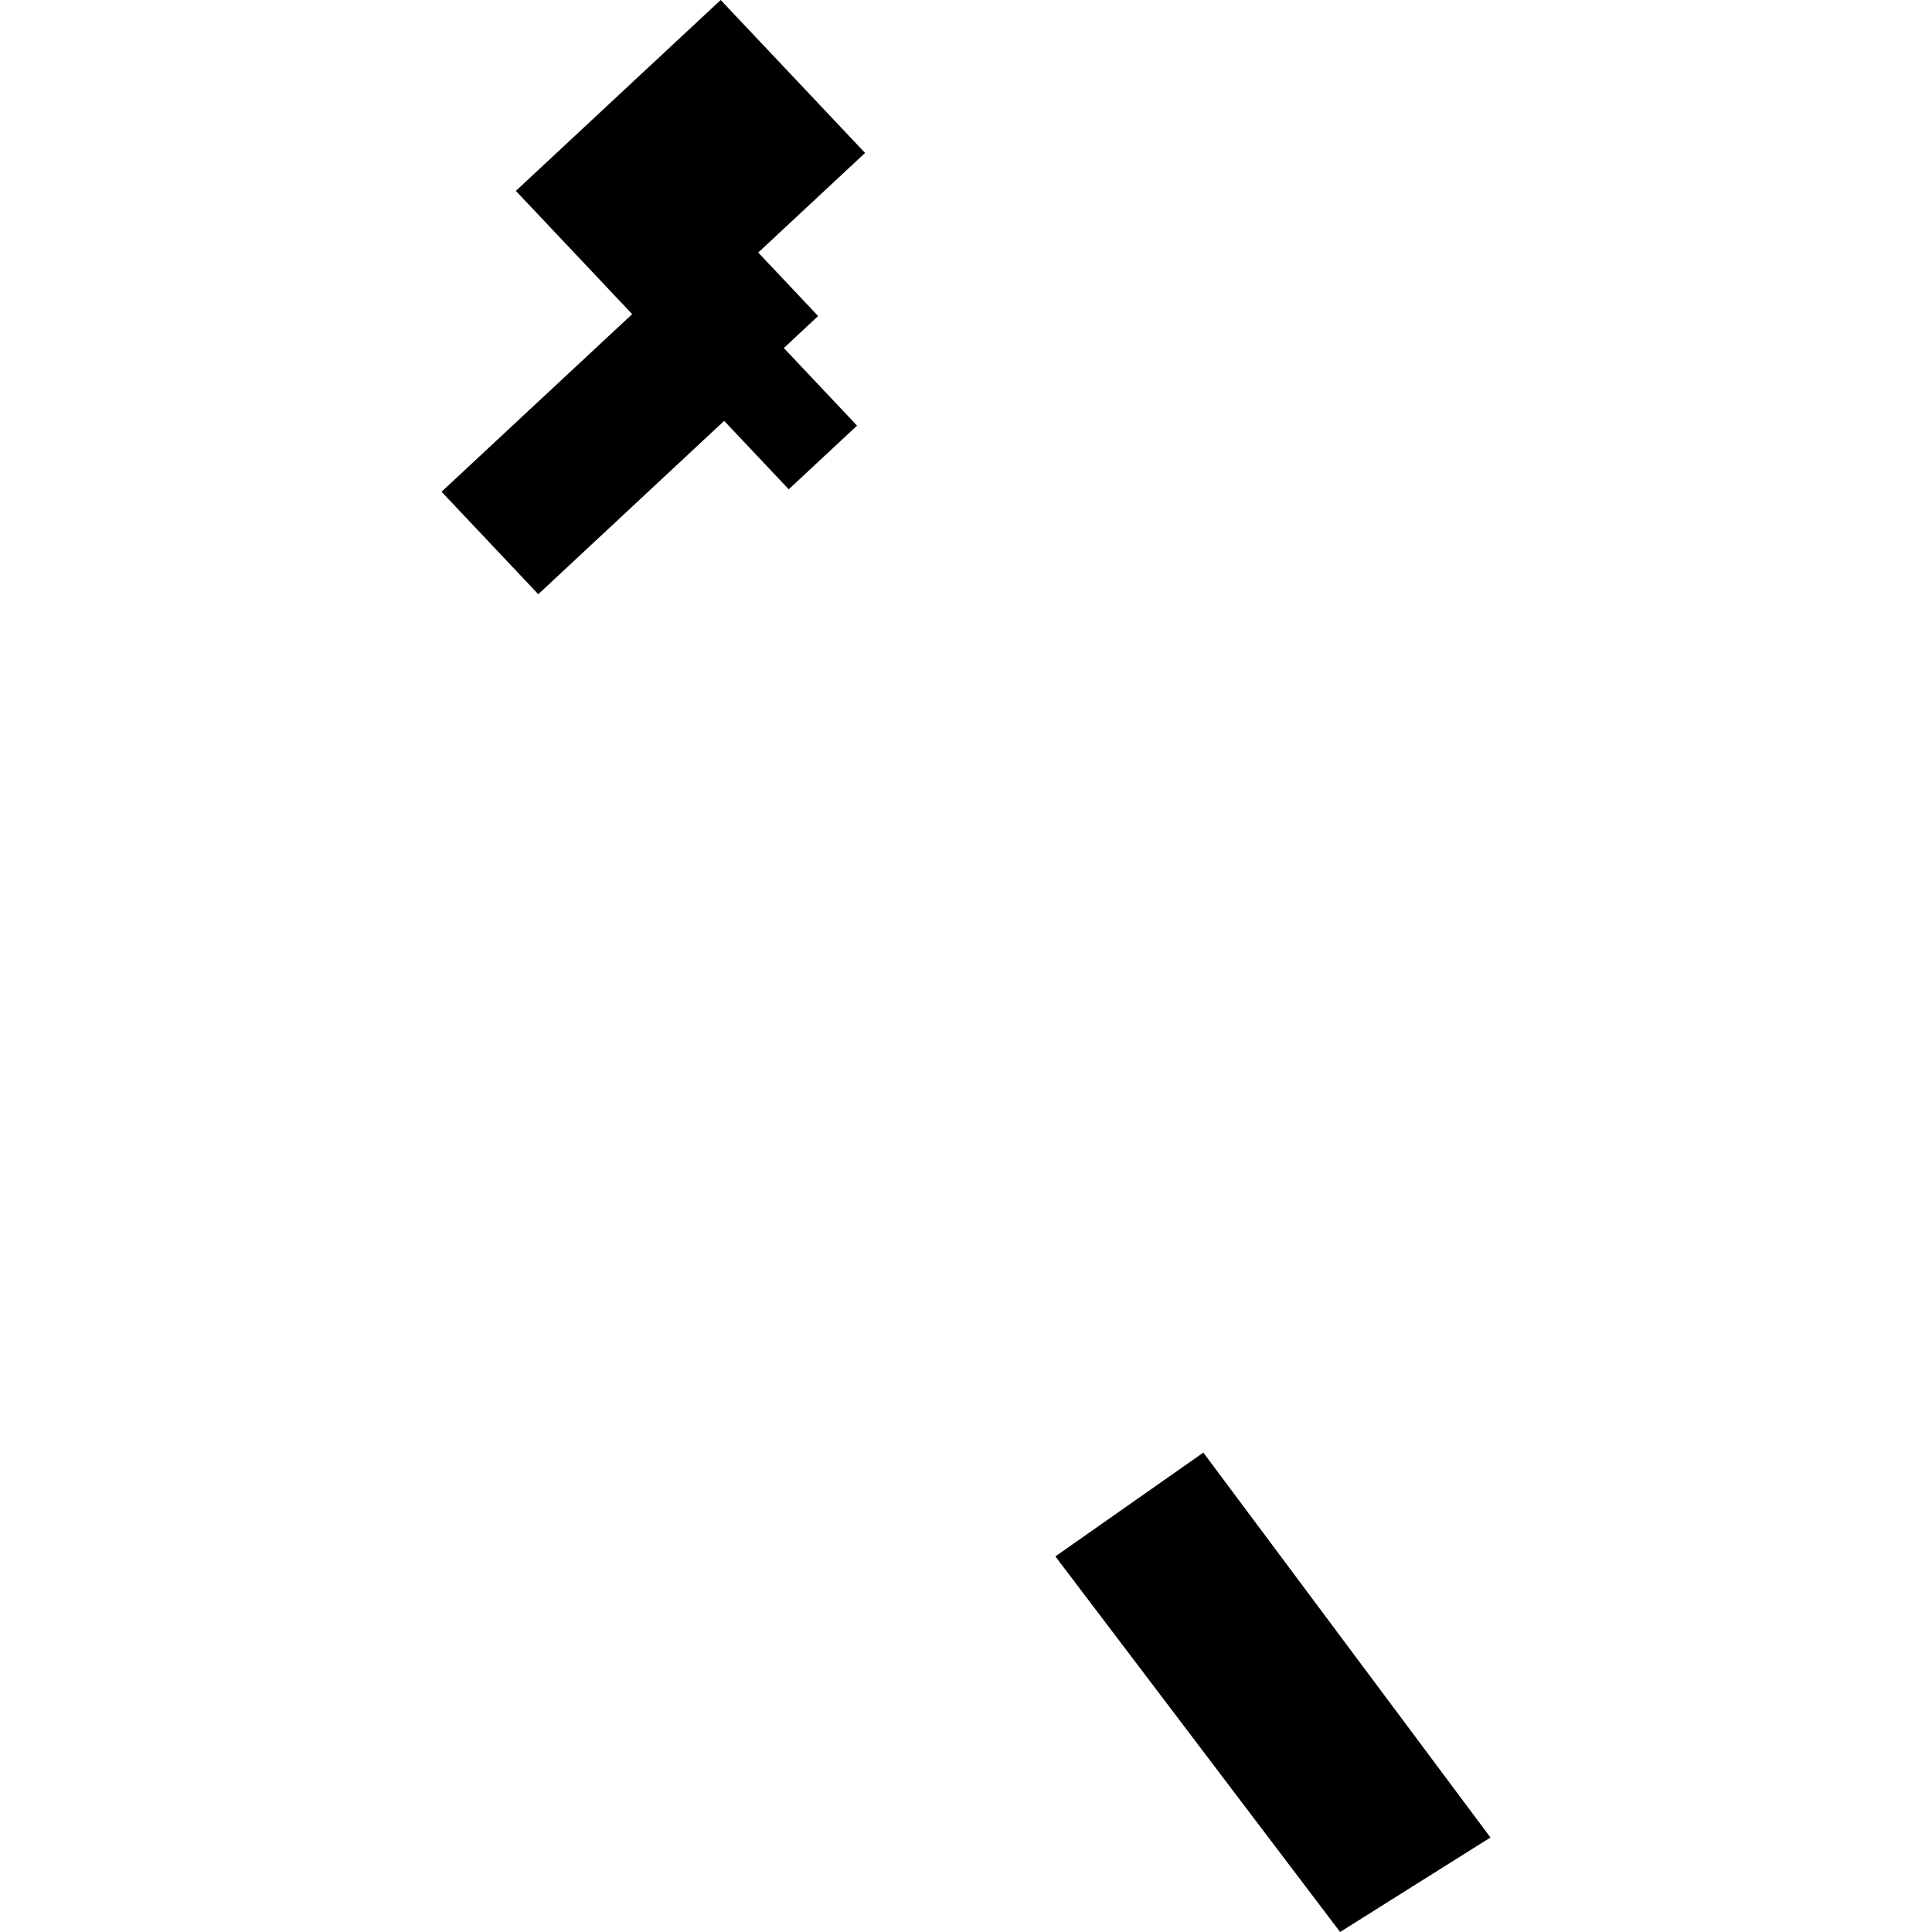
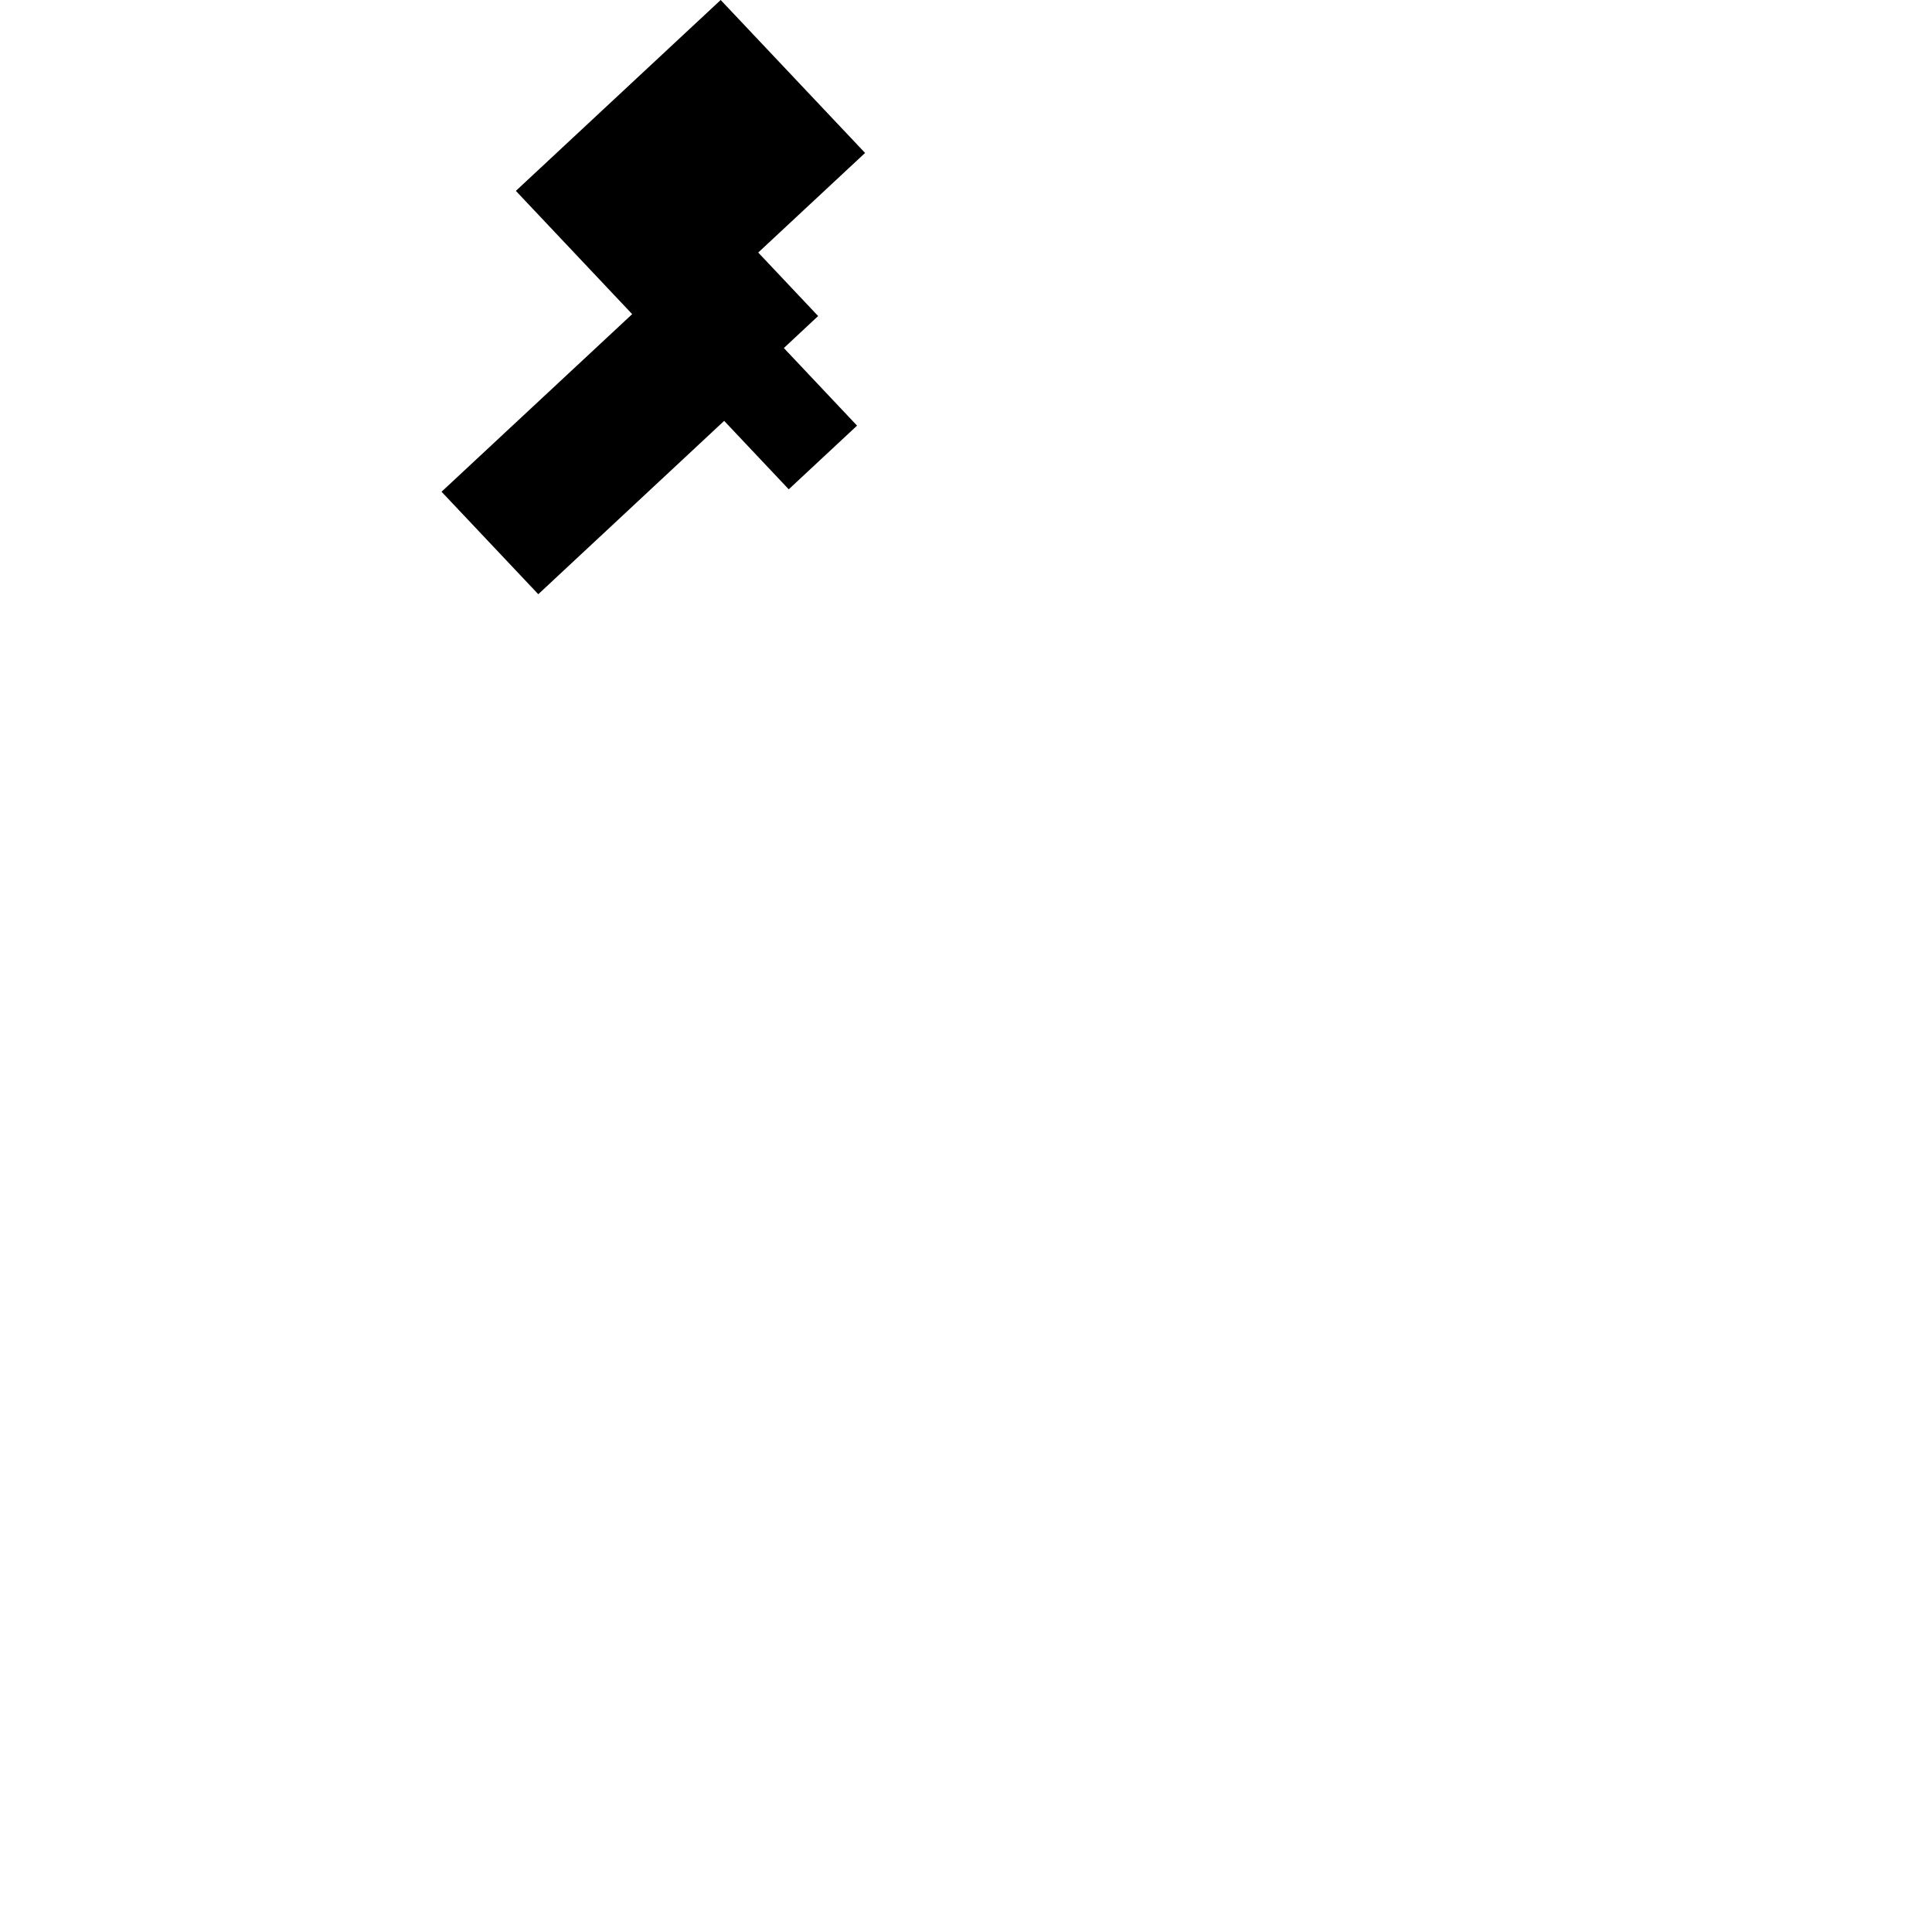
<svg xmlns="http://www.w3.org/2000/svg" height="288pt" version="1.1" viewBox="0 0 288 288" width="288pt">
  <defs>
    <style type="text/css">
*{stroke-linecap:butt;stroke-linejoin:round;}
  </style>
  </defs>
  <g id="figure_1">
    <g id="patch_1">
-       <path d="M 0 288  L 288 288  L 288 0  L 0 0  z " style="fill:none;opacity:0;" />
-     </g>
+       </g>
    <g id="axes_1">
      <g id="PatchCollection_1">
        <path clip-path="url(#p0f9edff4d1)" d="M 65.821 73.303  L 94.237 46.827  L 76.899 28.455  L 107.431 0  L 128.956 22.799  L 113.028 37.645  L 121.957 47.111  L 116.849 51.883  L 127.759 63.448  L 117.576 72.939  L 107.951 62.738  L 80.24 88.578  L 65.821 73.303  " />
-         <path clip-path="url(#p0f9edff4d1)" d="M 157.321 232.01  L 199.767 288  L 222.179 273.912  L 179.381 216.536  L 157.321 232.01  " />
      </g>
    </g>
  </g>
  <defs>
    <clipPath id="p0f9edff4d1">
      <rect height="288" width="156.359" x="65.821" y="0" />
    </clipPath>
  </defs>
</svg>